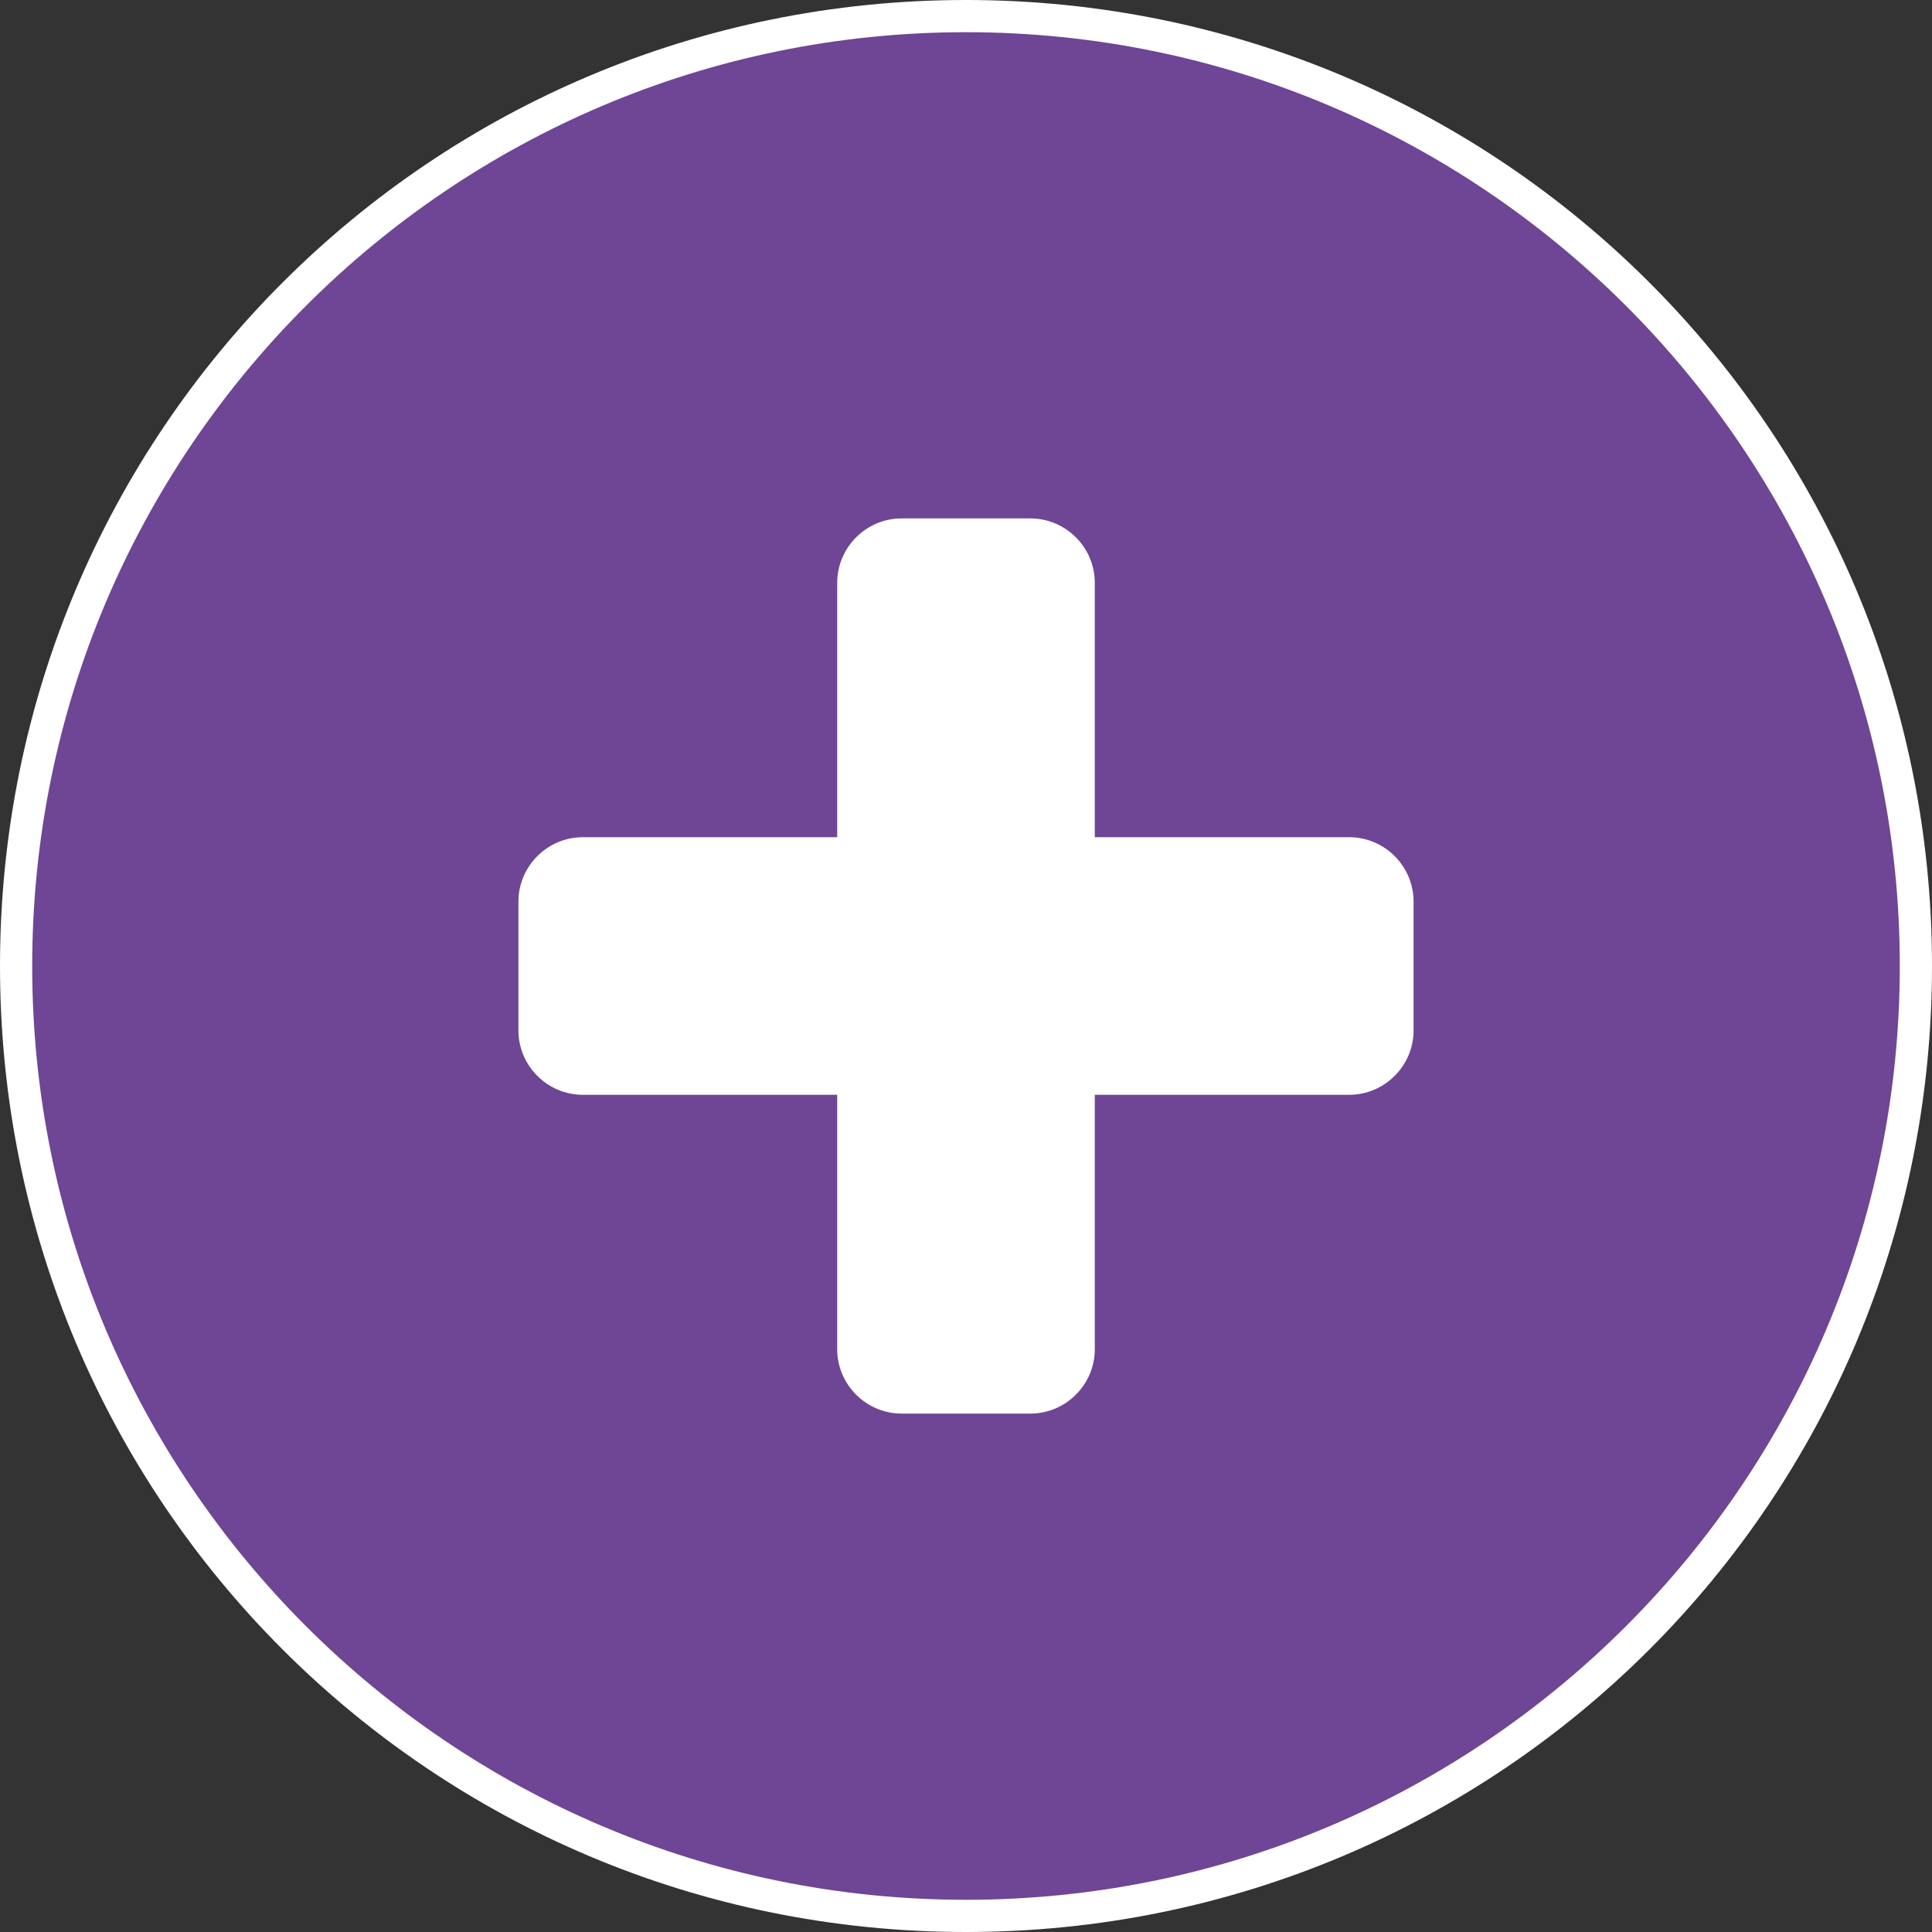
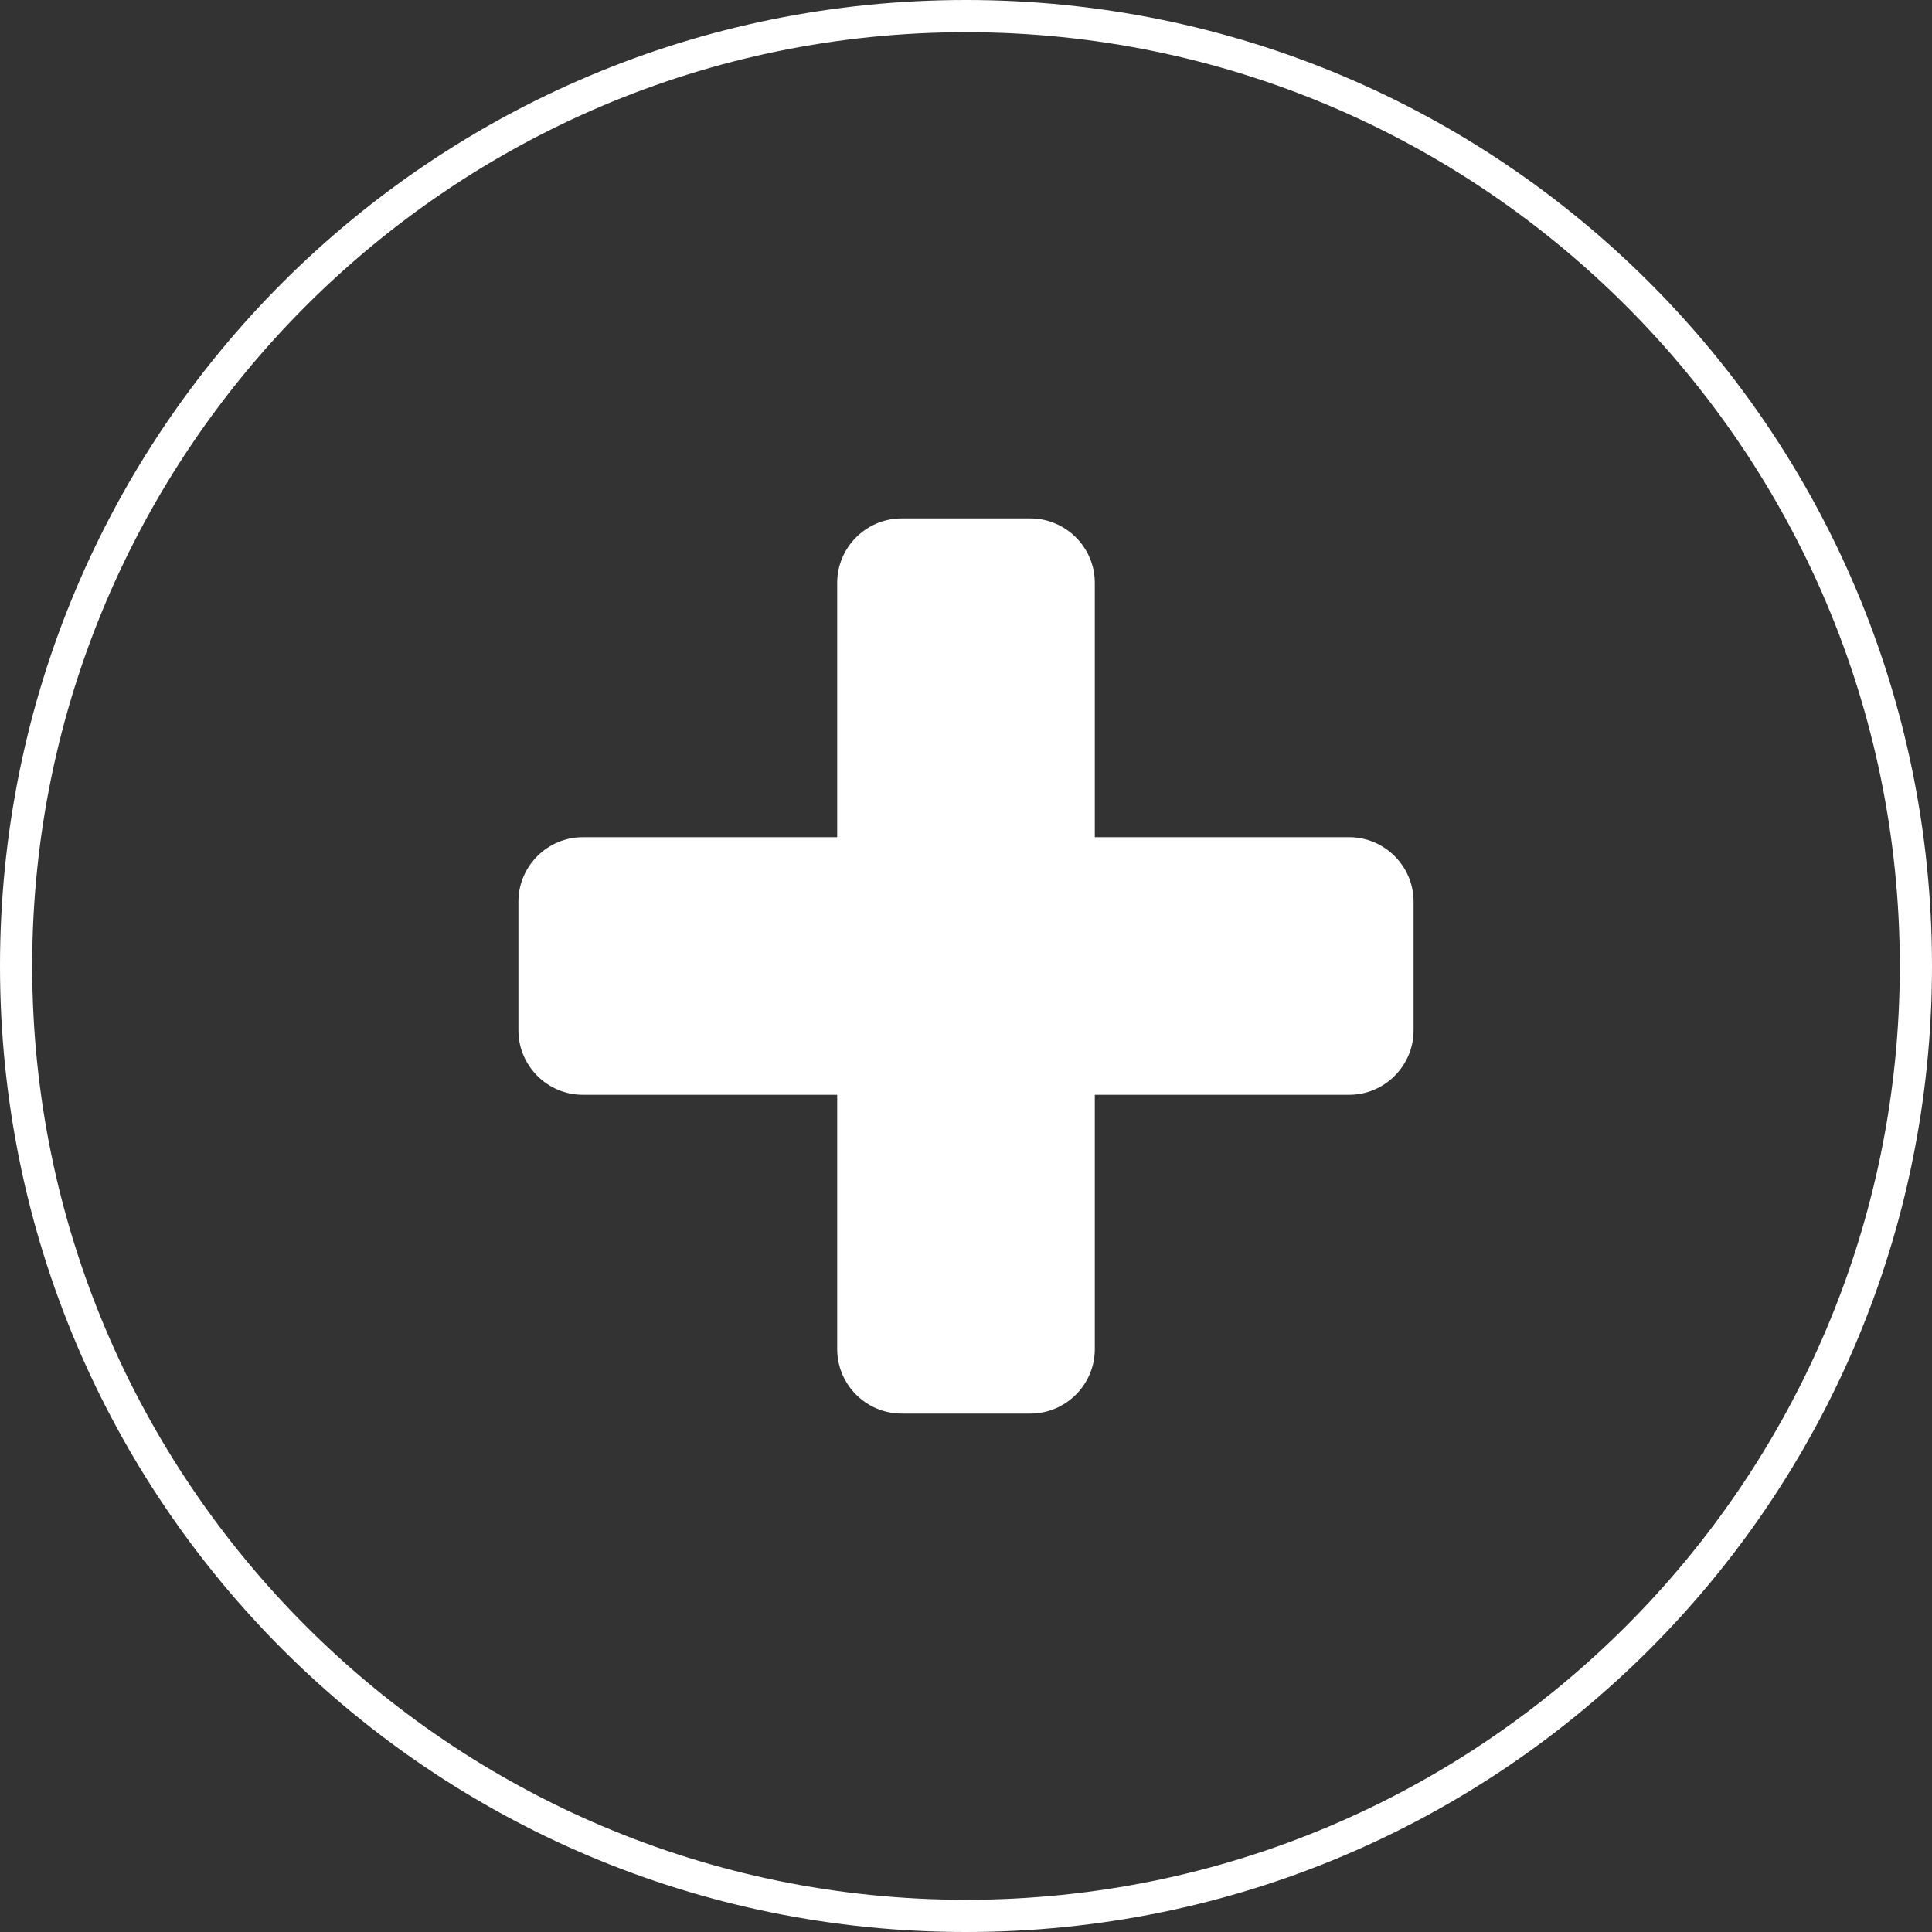
<svg xmlns="http://www.w3.org/2000/svg" version="1.1" id="Calque_1" x="0px" y="0px" viewBox="0 0 60 60" style="enable-background:new 0 0 60 60;" xml:space="preserve">
  <rect x="0" y="0" width="60" height="60" fill="#333333" stroke="none" />
  <style type="text/css">
	.st0{fill:#6E4695;}
	.st1{fill:#FFFFFF;}
</style>
-   <circle class="st0" cx="30" cy="30" r="29.5" />
  <path class="st1" d="M30,1c16,0,29,13,29,29S46,59,30,59S1,46,1,30S14,1,30,1 M30,0C13.4,0,0,13.4,0,30s13.4,30,30,30s30-13.4,30-30  S46.6,0,30,0L30,0z" />
  <path class="st1" d="M26,34h-7.9c-1.1,0-2-0.9-2-2V28c0-1.1,0.9-2,2-2H26v-7.9c0-1.1,0.9-2,2-2H32c1.1,0,2,0.9,2,2V26h7.9  c1.1,0,2,0.9,2,2V32c0,1.1-0.9,2-2,2H34v7.9c0,1.1-0.9,2-2,2H28c-1.1,0-2-0.9-2-2C26,41.8,26,34,26,34z" />
</svg>